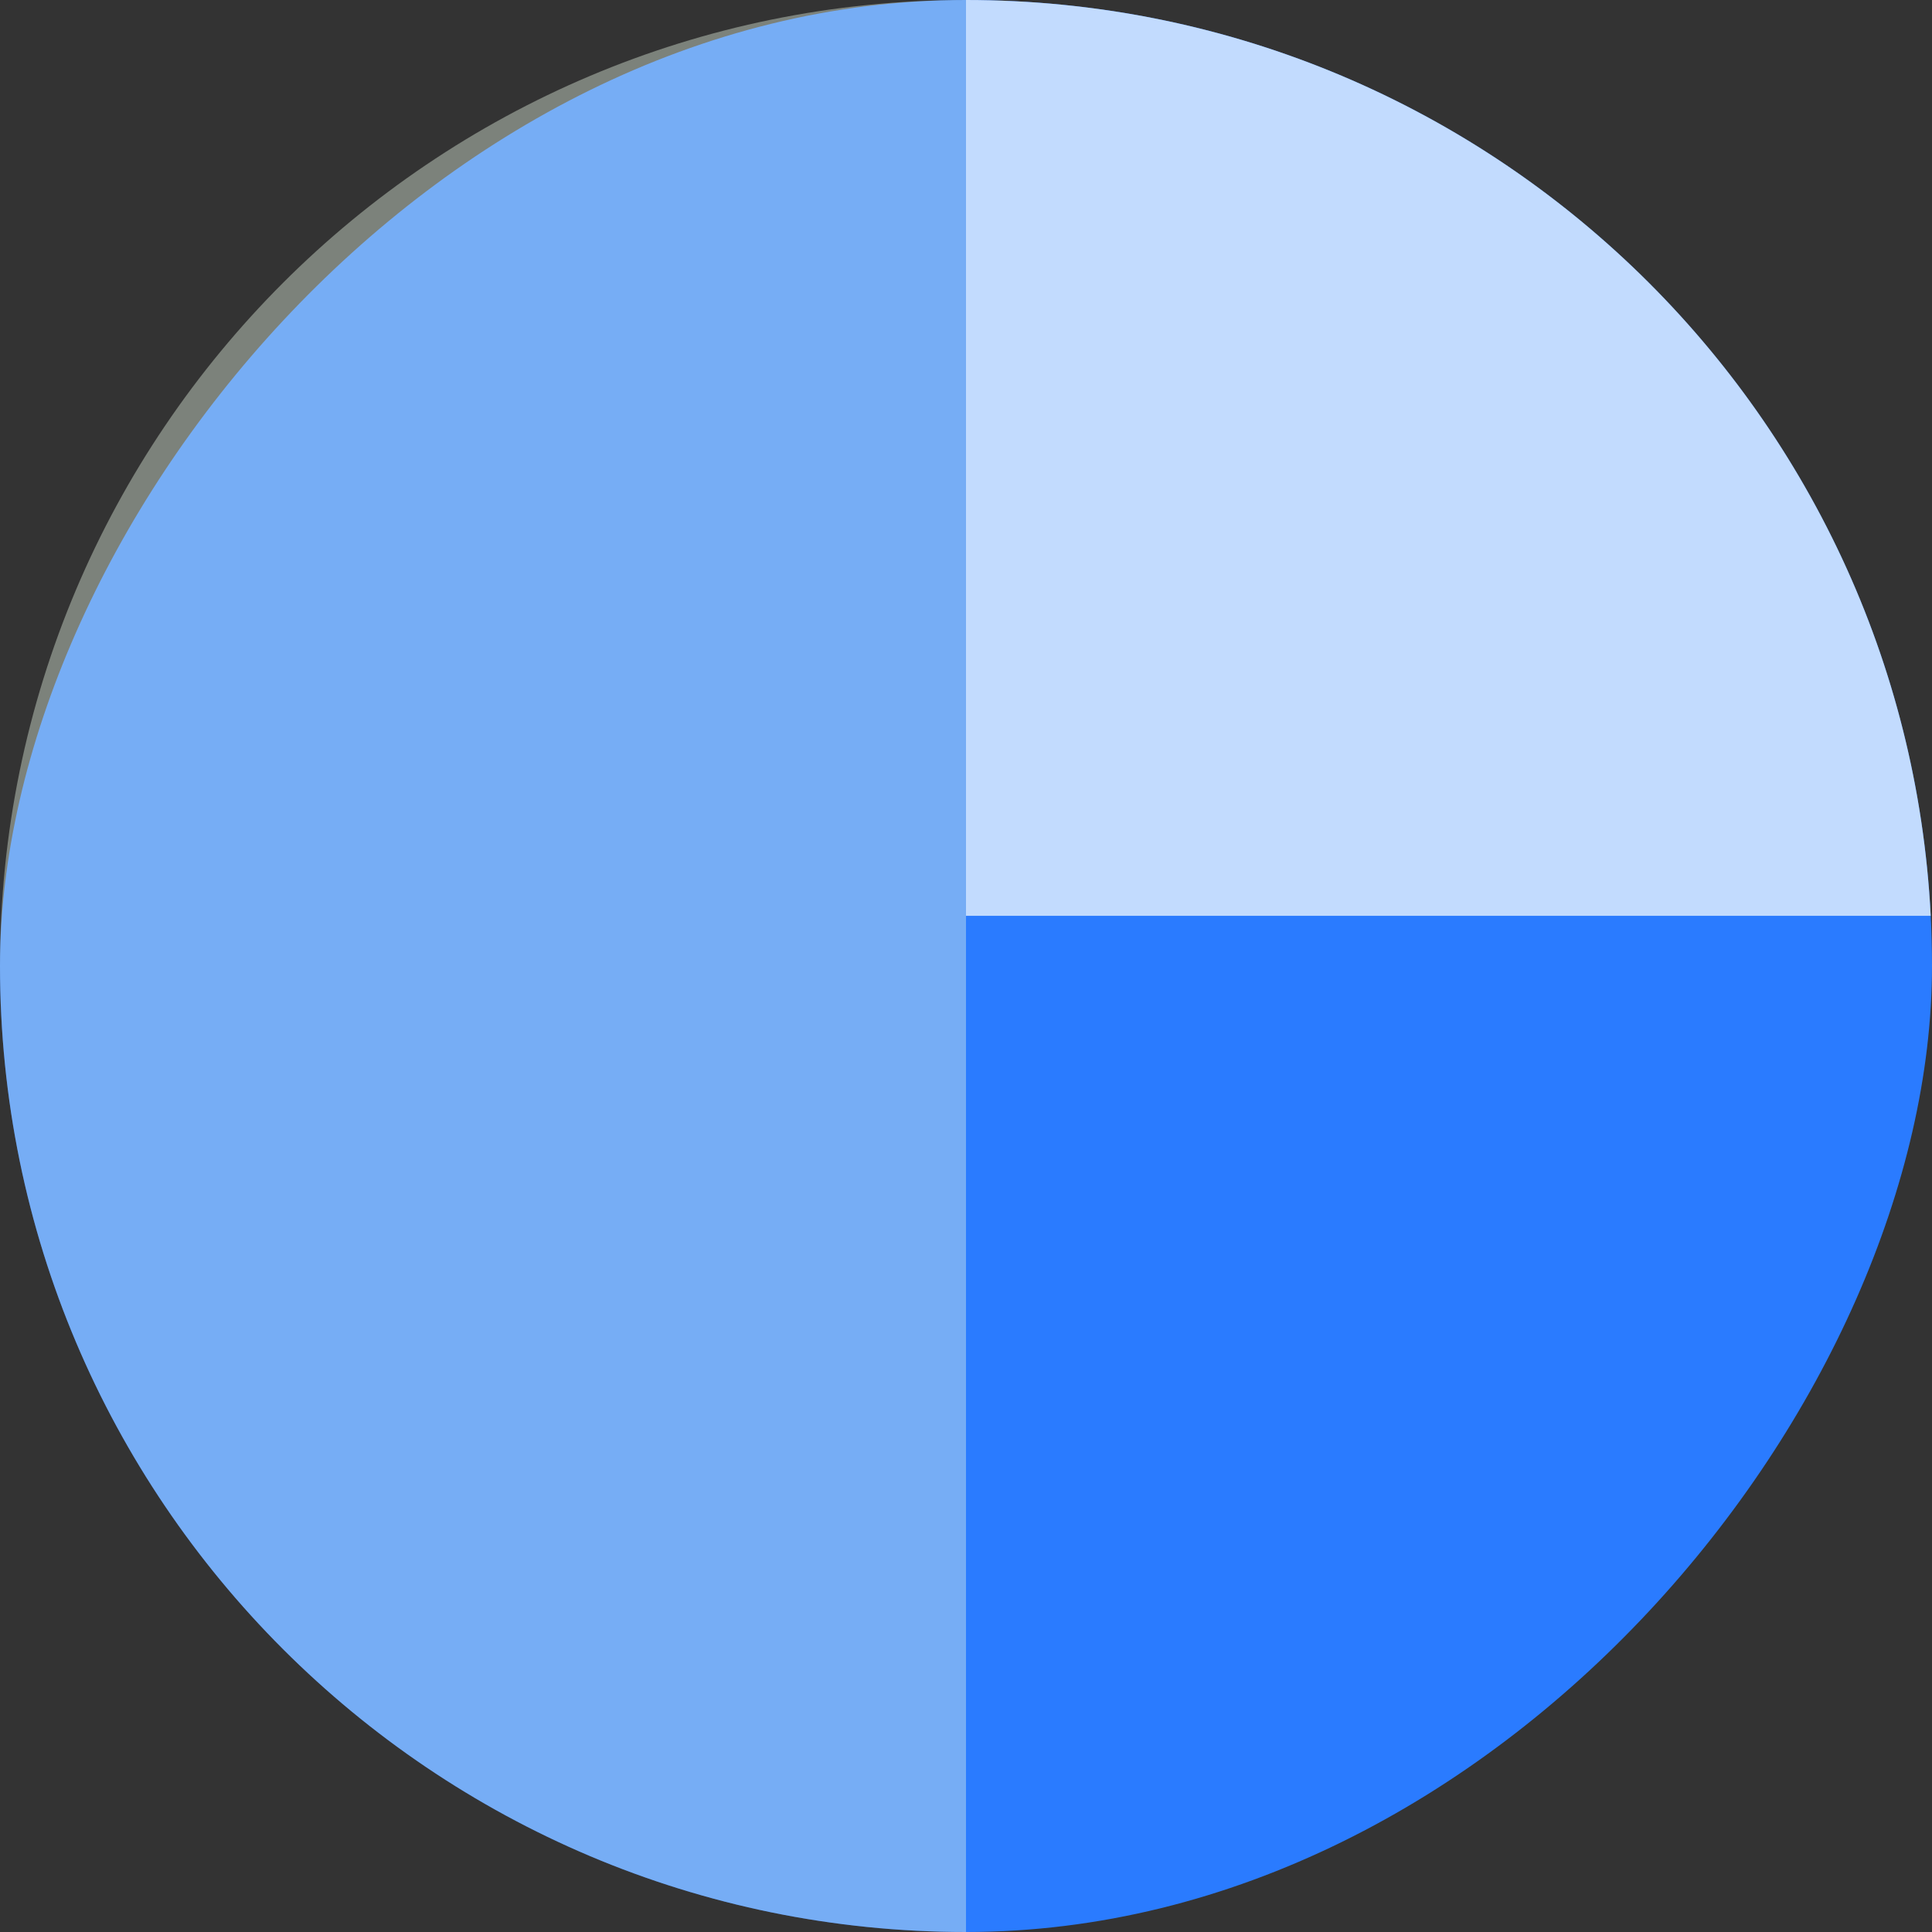
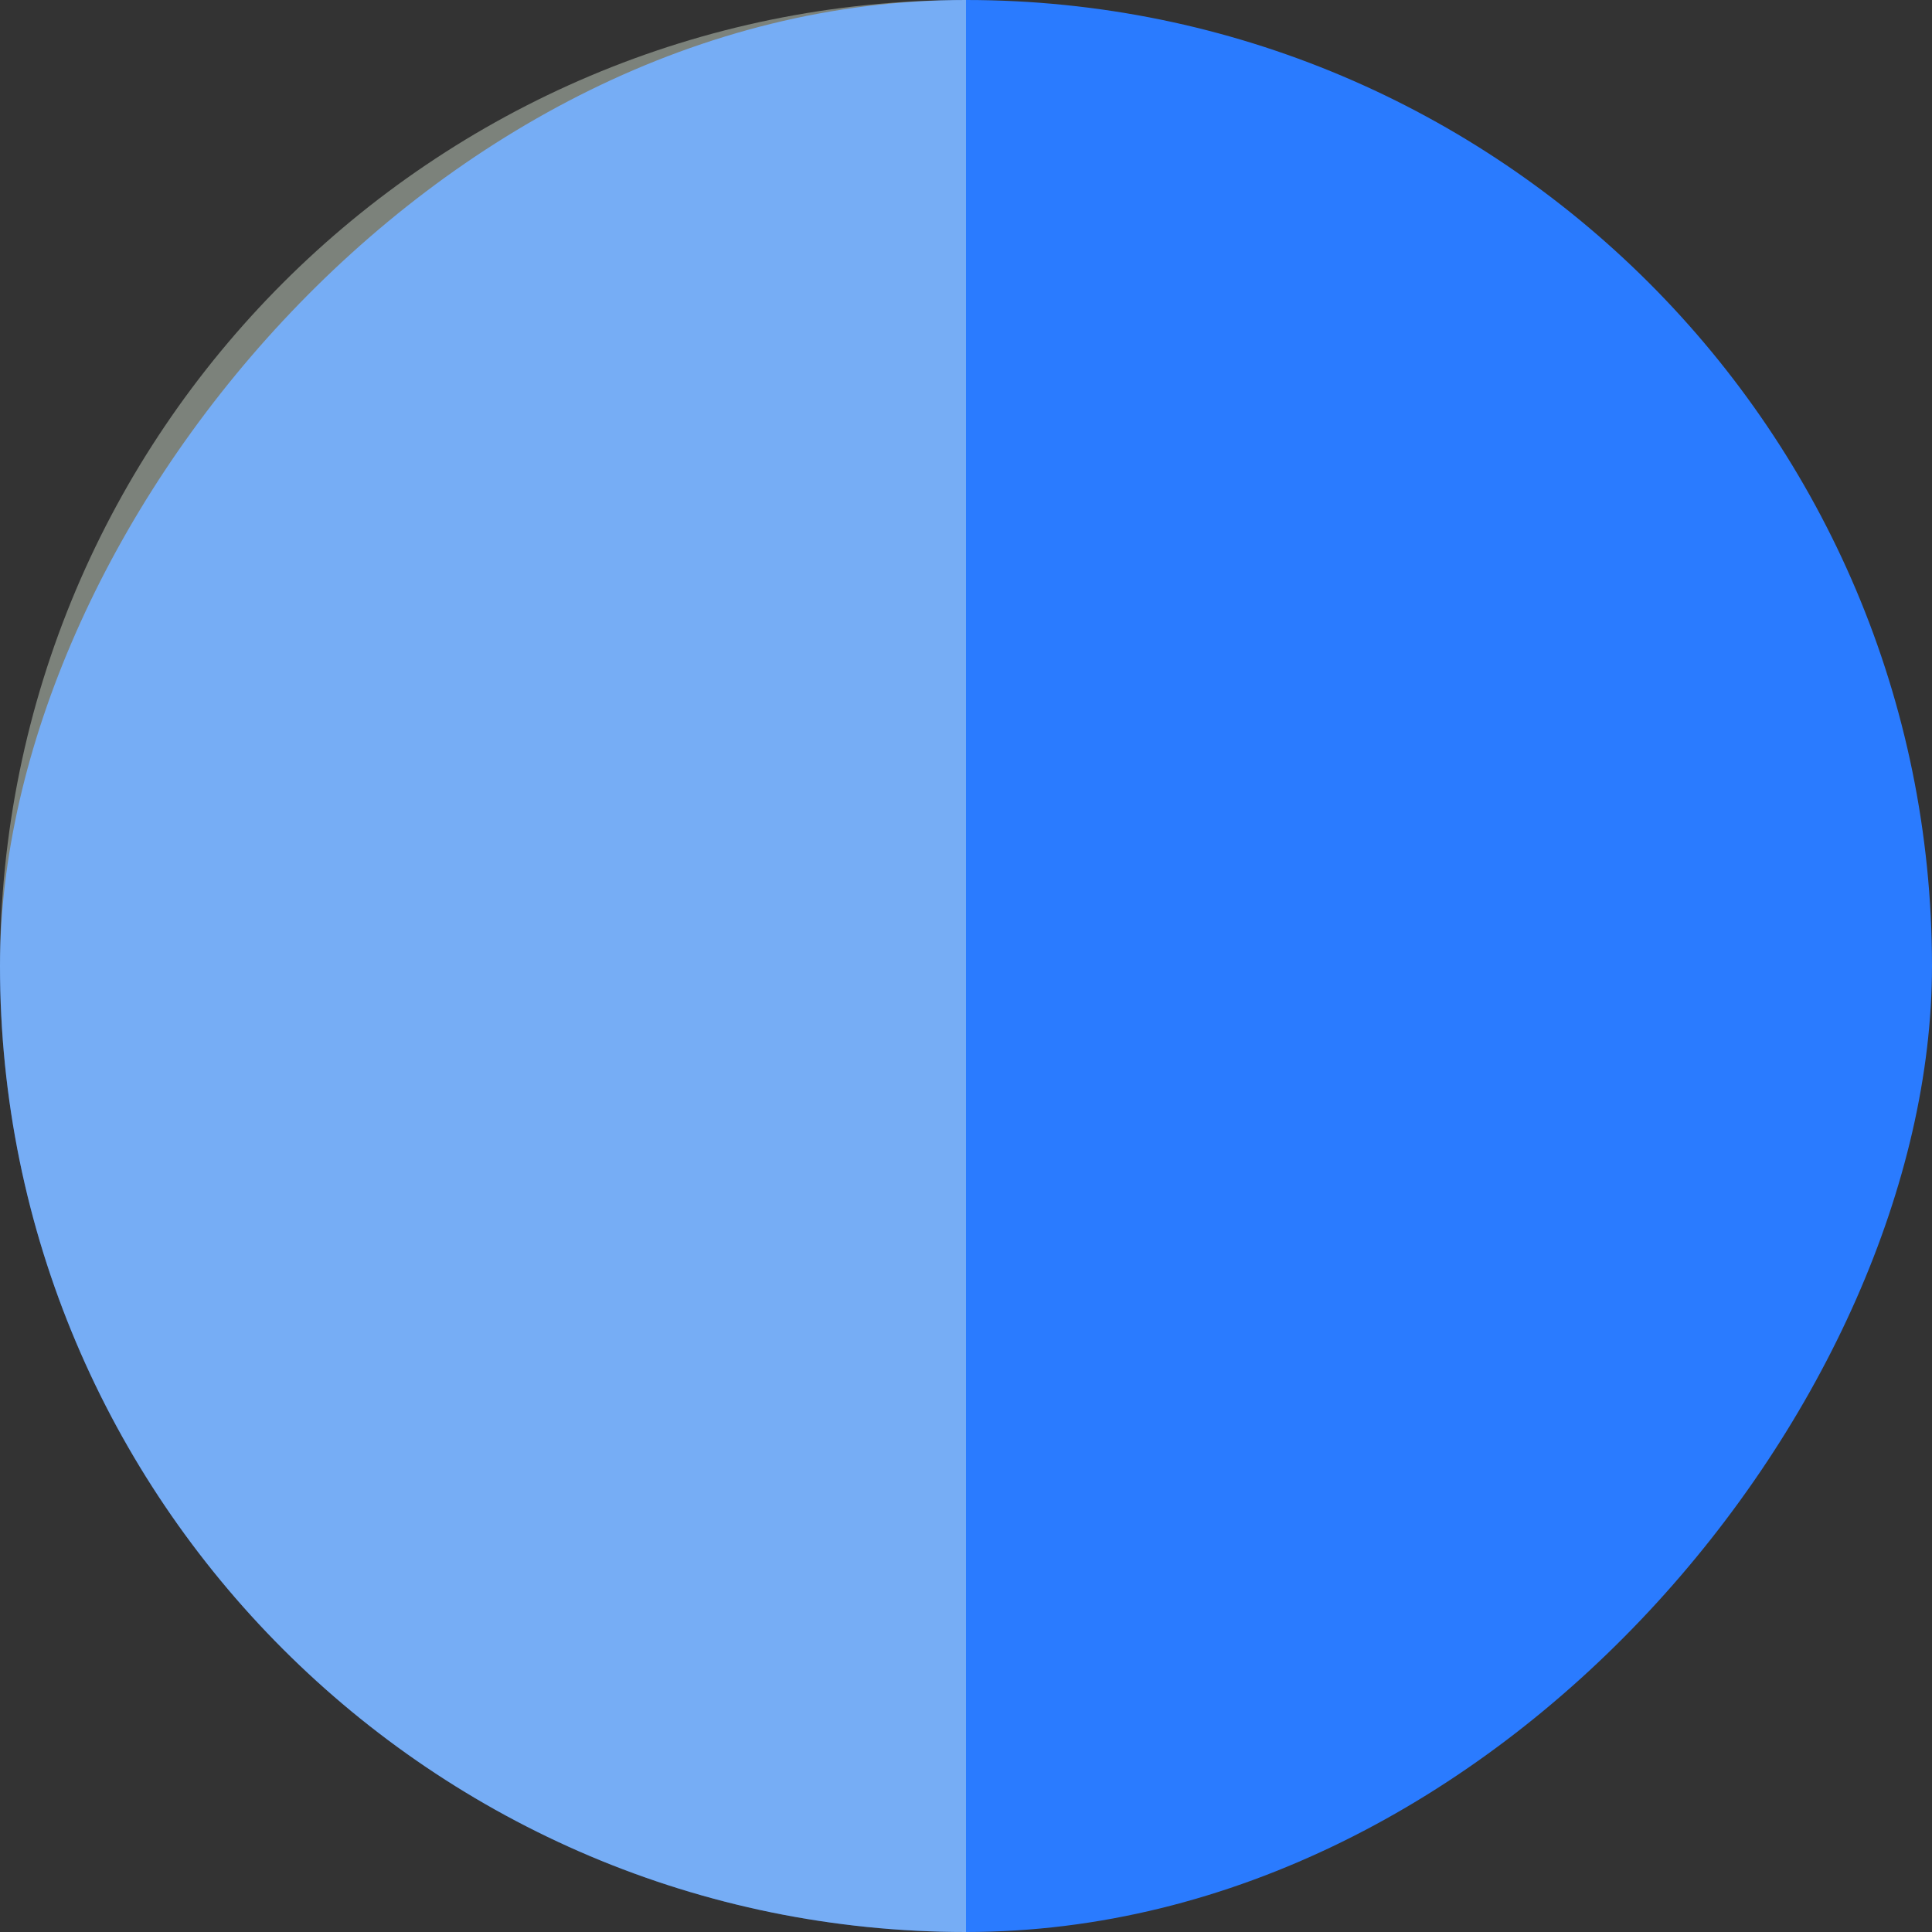
<svg xmlns="http://www.w3.org/2000/svg" width="510" height="510" viewBox="0 0 510 510" fill="none">
  <rect x="0" y="0" width="510" height="510" fill="#333333" stroke="none" />
  <rect width="510" height="510" rx="255" transform="matrix(1 0 0 -1 0 510)" fill="#2A7BFF" />
  <path opacity="0.4" d="M0 255C0 114.167 114.167 0 255 0L255 510C114.167 510 0 395.833 0 255Z" fill="#E9F7E6" />
-   <path opacity="0.8" fill-rule="evenodd" clip-rule="evenodd" d="M255 241.751L509.662 241.751C502.769 107.076 391.389 0 255 0L255 241.751Z" fill="#E8F2FE" />
</svg>